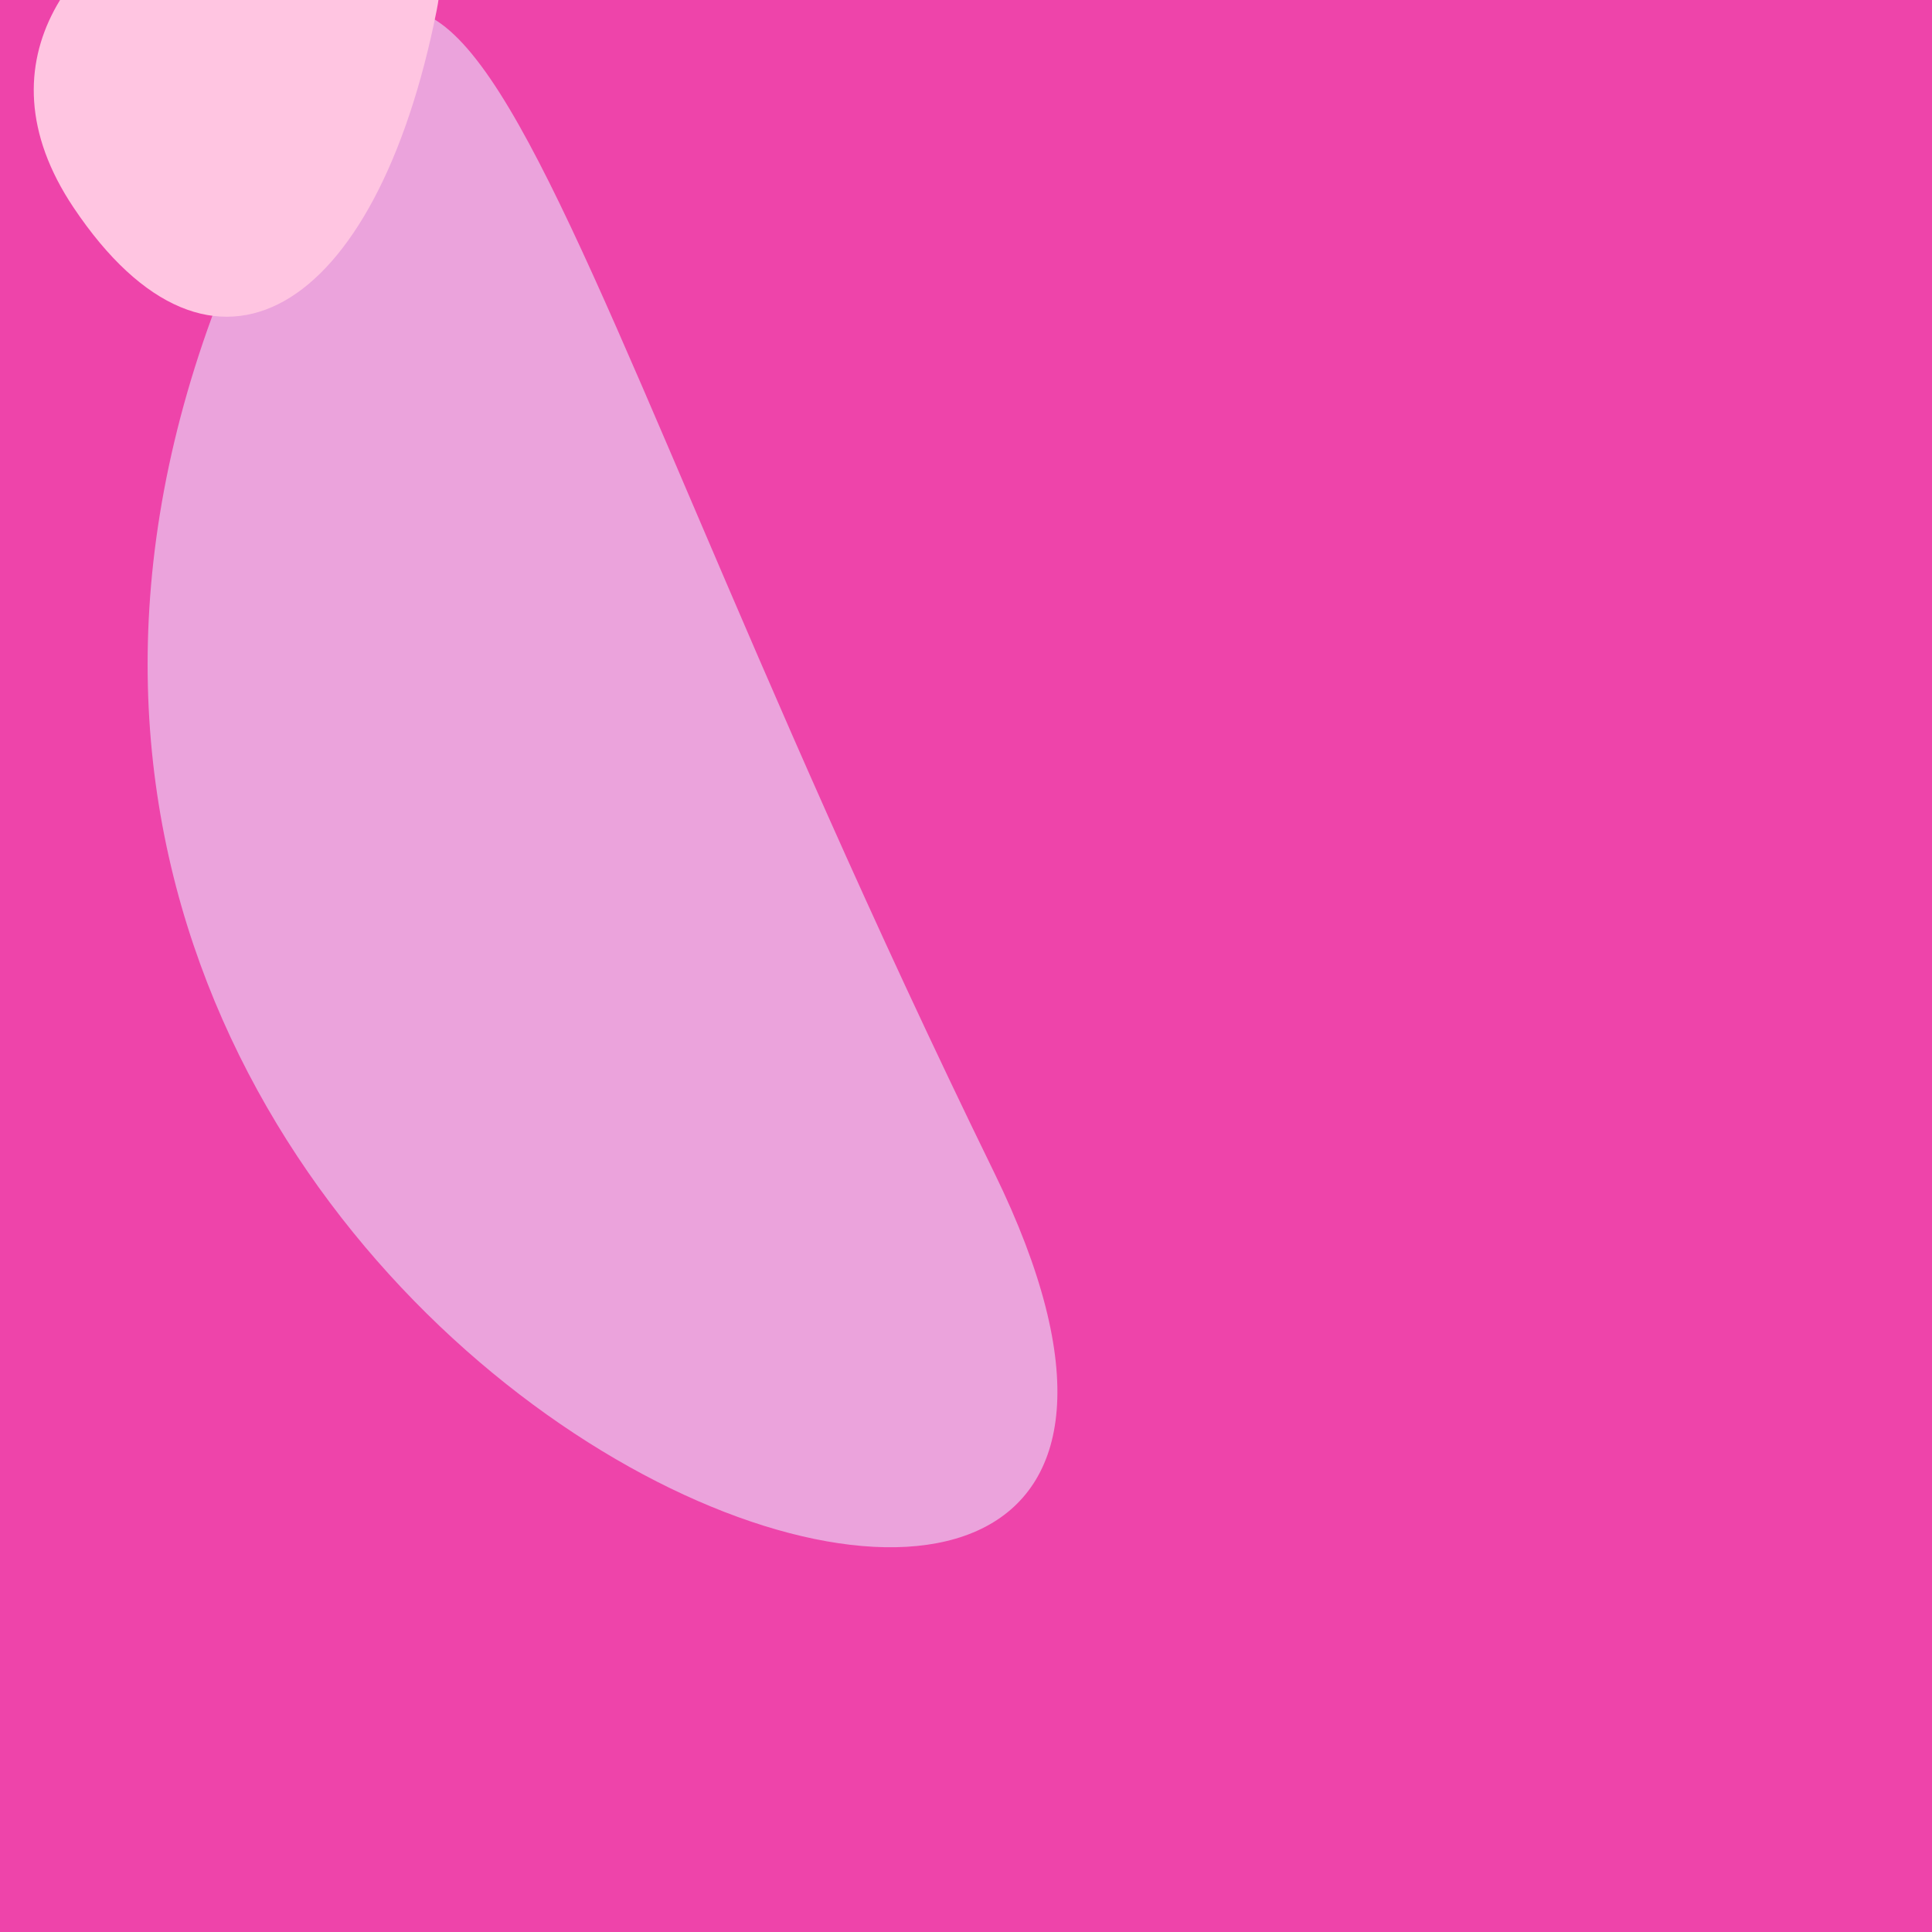
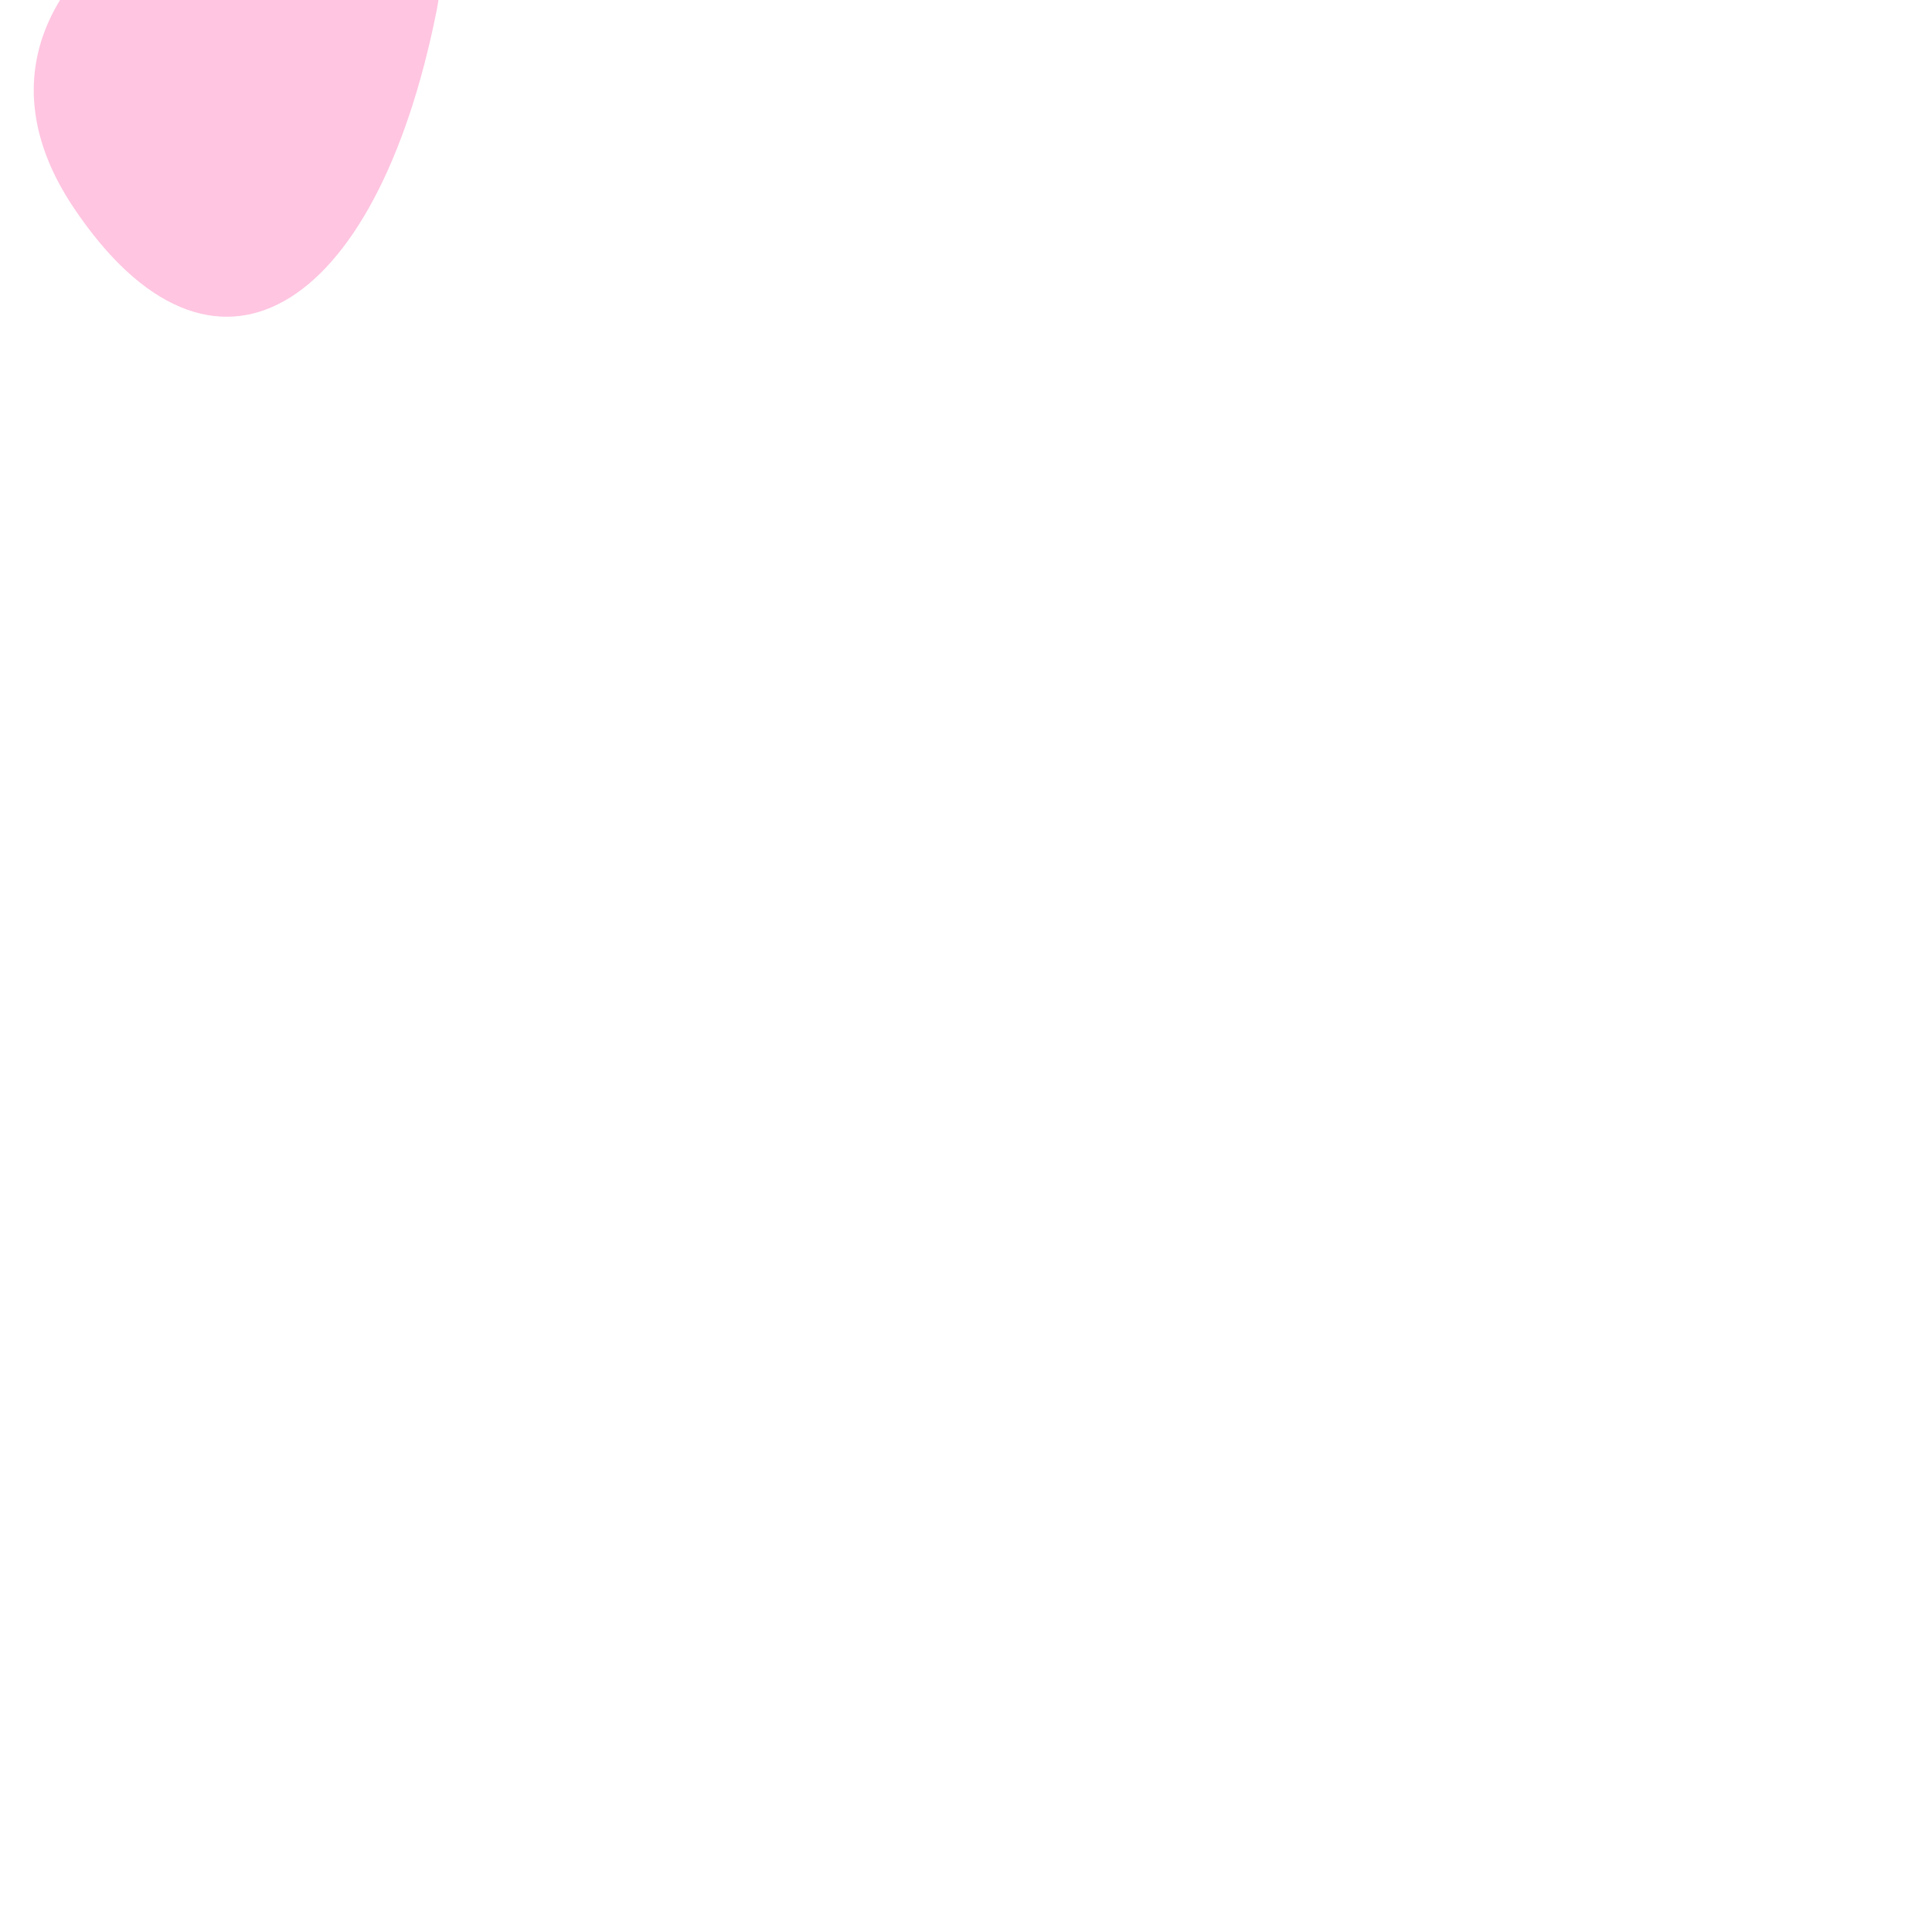
<svg xmlns="http://www.w3.org/2000/svg" width="128" height="128">
  <g>
-     <rect width="128" height="128" fill="#e4a" />
-     <path d="M 14.039 21.007 C -12.113 92.698 91.787 130.721 65.867 77.683 C 32.882 10.189 30.438 -23.949 14.039 21.007" fill="rgb(235,163,220)" />
    <path d="M 28.929 0.695 C 32.727 -18.364 -8.357 -6.01 4.871 13.747 C 14.066 27.48 24.909 20.867 28.929 0.695" fill="rgb(255,197,225)" />
  </g>
</svg>